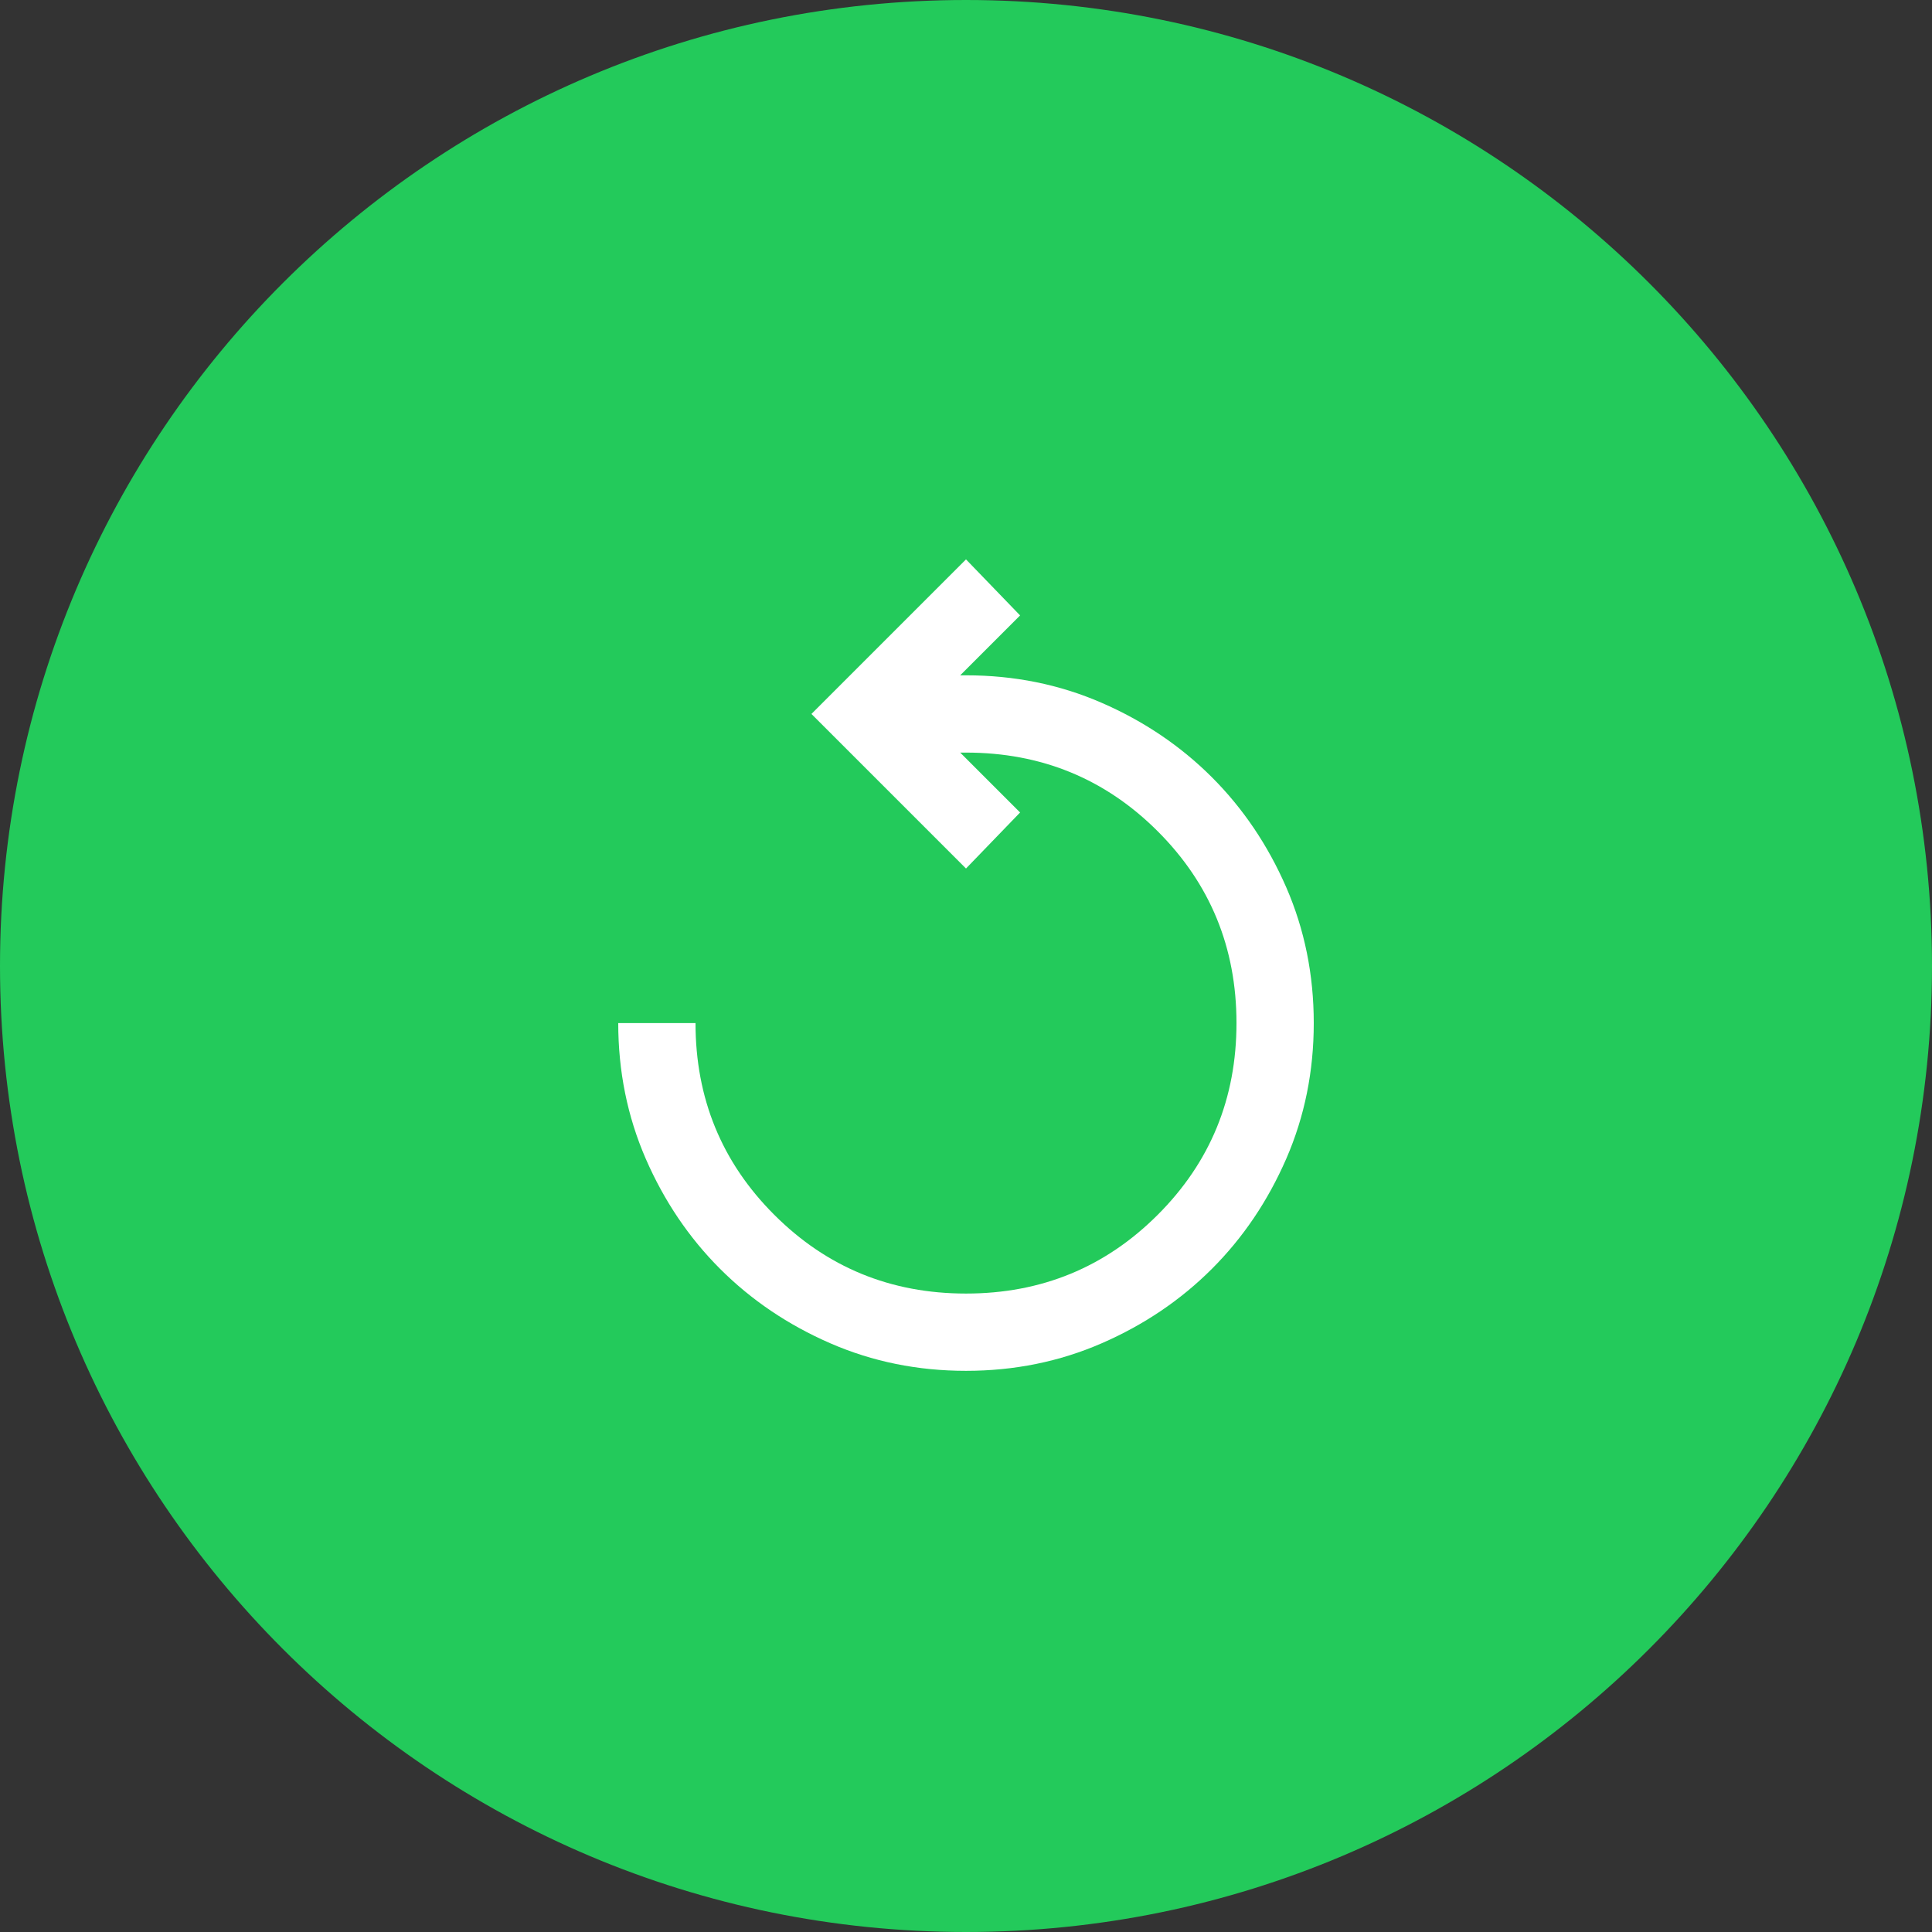
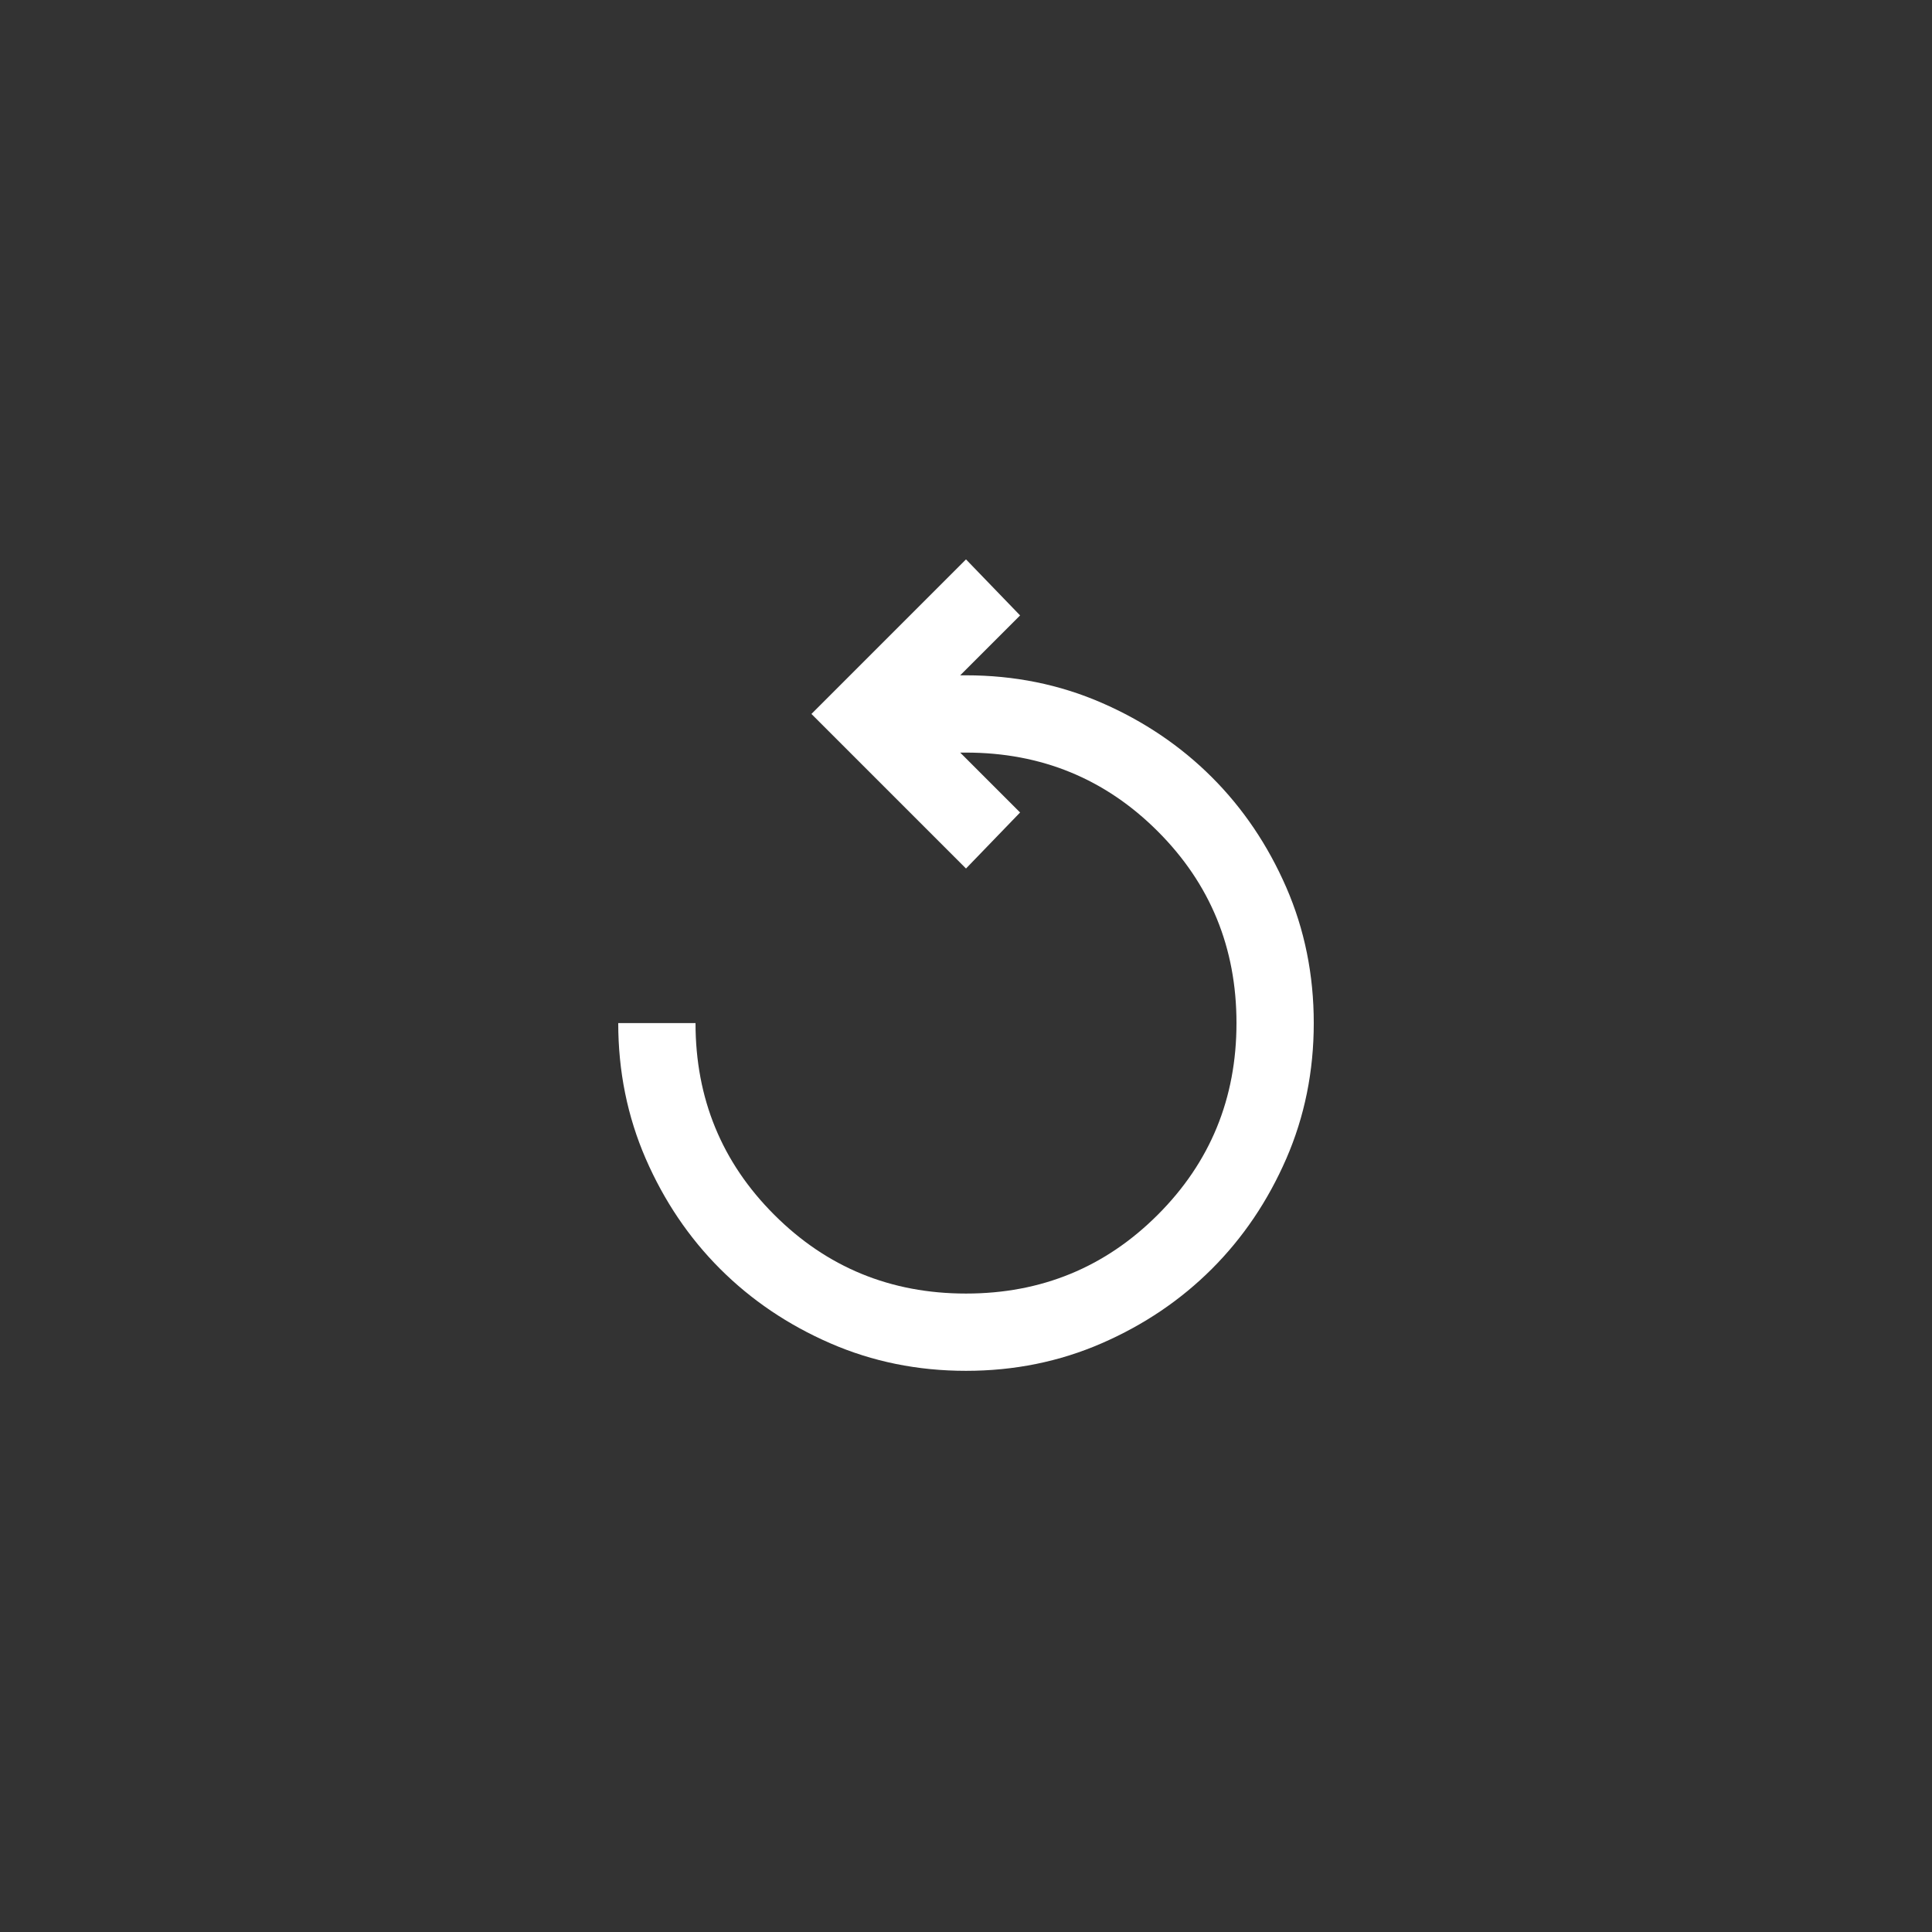
<svg xmlns="http://www.w3.org/2000/svg" width="50" height="50" viewBox="0 0 50 50" fill="none">
  <rect x="0" y="0" width="50" height="50" fill="#333333" stroke="none" />
-   <path d="M50 25C50 38.807 38.807 50 25 50C11.193 50 0 38.807 0 25C0 11.193 11.193 0 25 0C38.807 0 50 11.193 50 25Z" fill="#23CA5B" />
  <mask id="mask0_959_289" style="mask-type:alpha" maskUnits="userSpaceOnUse" x="13" y="13" width="24" height="25">
    <rect x="13" y="13.477" width="24" height="24" fill="#D9D9D9" />
  </mask>
  <g mask="url(#mask0_959_289)">
    <path d="M25 35.477C23.75 35.477 22.579 35.239 21.488 34.764C20.396 34.289 19.446 33.647 18.637 32.839C17.829 32.031 17.188 31.081 16.712 29.989C16.238 28.897 16 27.727 16 26.477H18C18 28.427 18.679 30.081 20.038 31.439C21.396 32.797 23.05 33.477 25 33.477C26.95 33.477 28.604 32.797 29.962 31.439C31.321 30.081 32 28.427 32 26.477C32 24.527 31.321 22.872 29.962 21.514C28.604 20.156 26.95 19.477 25 19.477H24.85L26.4 21.027L25 22.477L21 18.477L25 14.477L26.4 15.927L24.85 17.477H25C26.25 17.477 27.421 17.714 28.512 18.189C29.604 18.664 30.554 19.306 31.363 20.114C32.171 20.922 32.812 21.872 33.288 22.964C33.763 24.056 34 25.227 34 26.477C34 27.727 33.763 28.897 33.288 29.989C32.812 31.081 32.171 32.031 31.363 32.839C30.554 33.647 29.604 34.289 28.512 34.764C27.421 35.239 26.25 35.477 25 35.477Z" fill="white" />
  </g>
</svg>